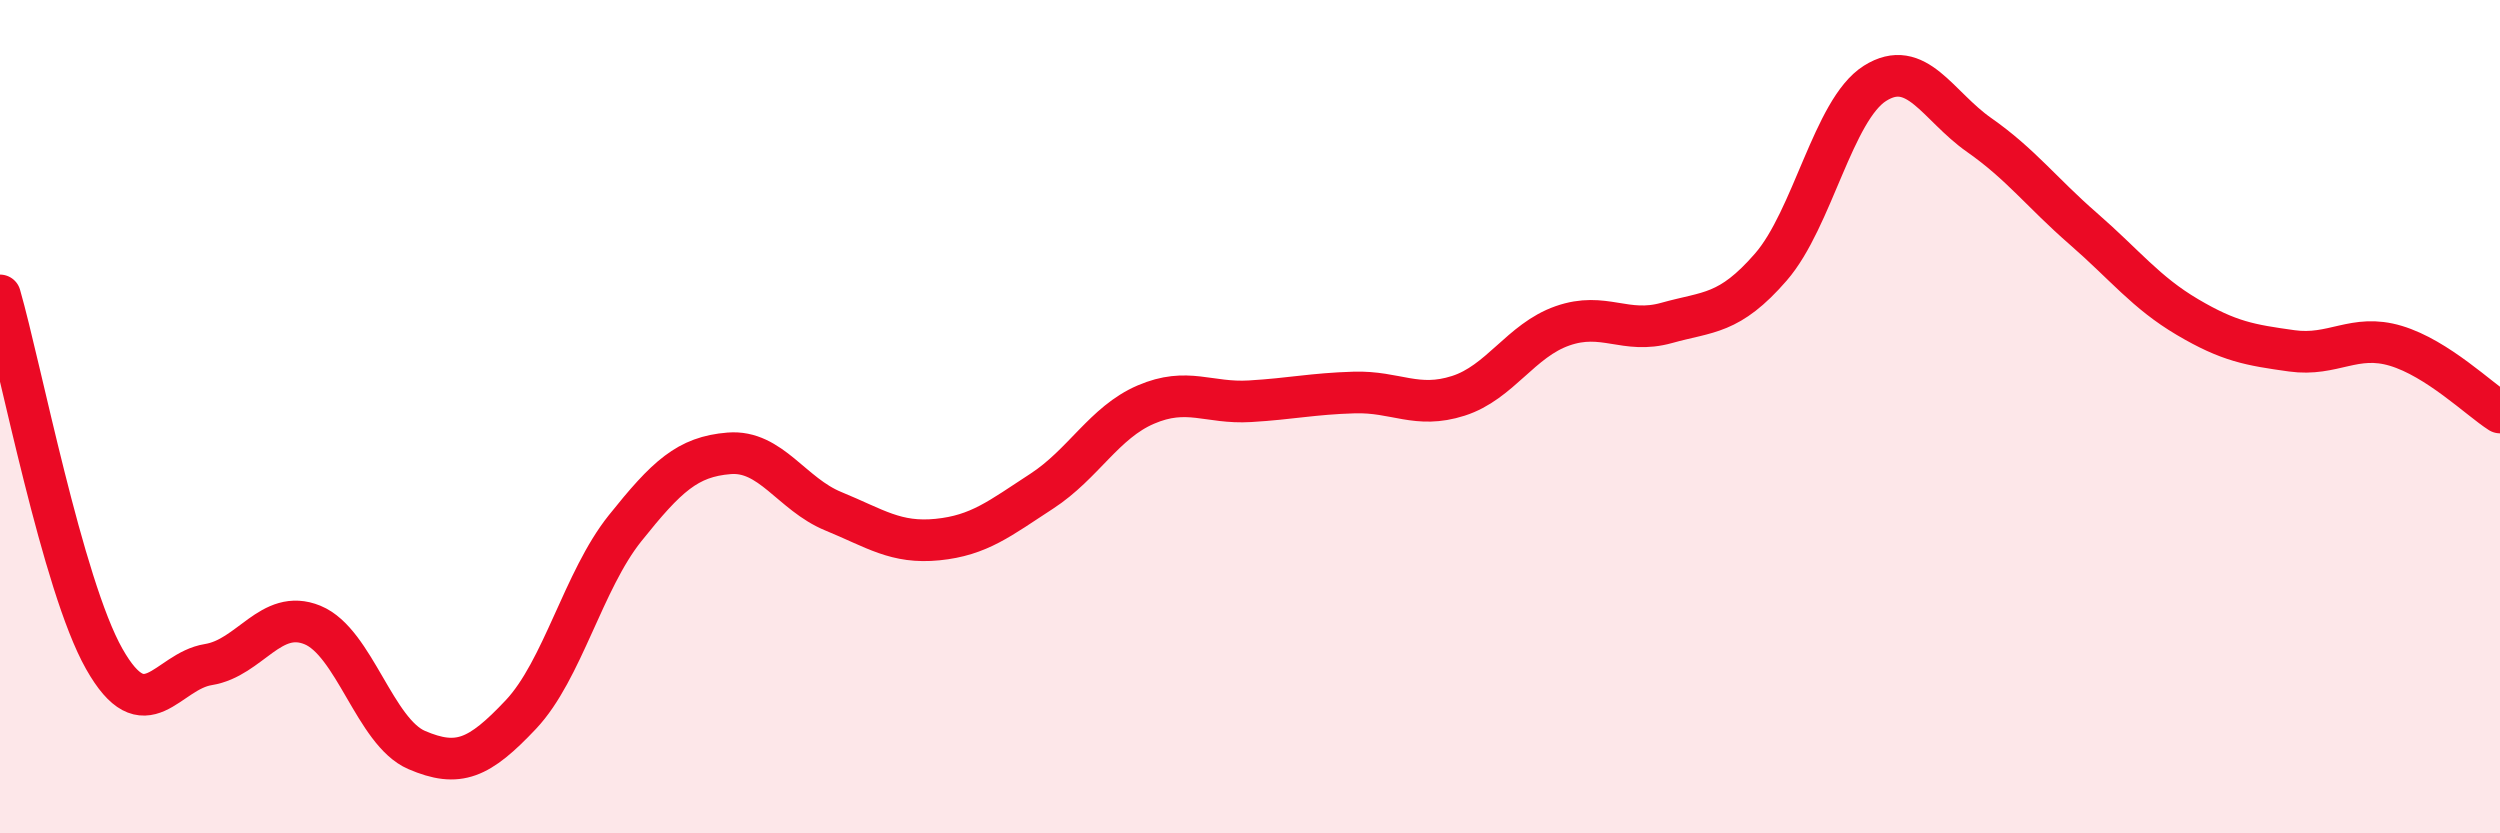
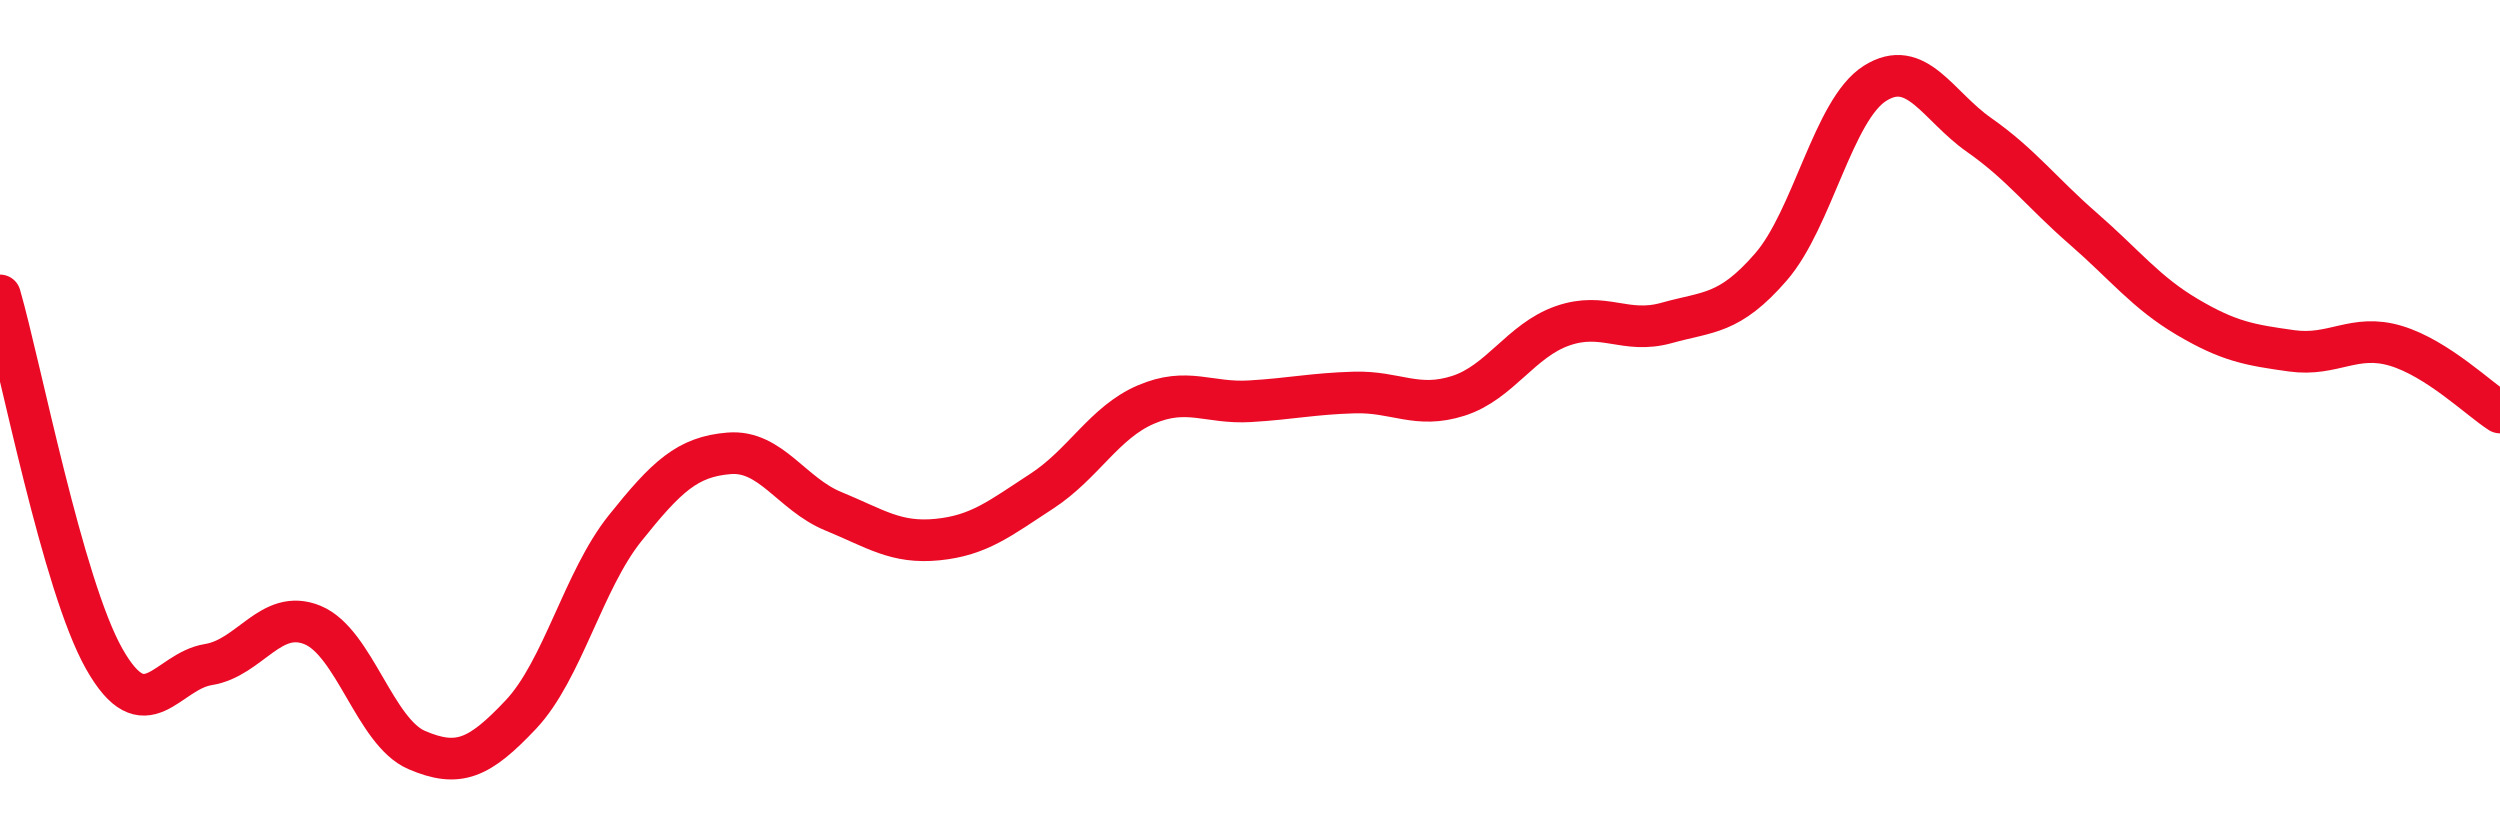
<svg xmlns="http://www.w3.org/2000/svg" width="60" height="20" viewBox="0 0 60 20">
-   <path d="M 0,7.09 C 0.5,8.83 1.5,14.04 2.5,15.81 C 3.5,17.58 4,16.11 5,15.95 C 6,15.79 6.5,14.59 7.5,15 C 8.5,15.41 9,17.57 10,18 C 11,18.43 11.5,18.21 12.5,17.15 C 13.5,16.09 14,13.93 15,12.68 C 16,11.43 16.5,10.96 17.5,10.88 C 18.5,10.8 19,11.86 20,12.27 C 21,12.68 21.5,13.05 22.5,12.95 C 23.5,12.85 24,12.44 25,11.79 C 26,11.14 26.5,10.14 27.5,9.71 C 28.5,9.28 29,9.69 30,9.63 C 31,9.57 31.5,9.45 32.5,9.42 C 33.5,9.39 34,9.82 35,9.5 C 36,9.18 36.5,8.17 37.5,7.82 C 38.5,7.47 39,8.03 40,7.75 C 41,7.47 41.5,7.56 42.5,6.41 C 43.5,5.26 44,2.63 45,2 C 46,1.37 46.5,2.54 47.5,3.24 C 48.5,3.94 49,4.62 50,5.49 C 51,6.36 51.5,7.02 52.5,7.61 C 53.5,8.2 54,8.28 55,8.42 C 56,8.56 56.5,8 57.5,8.3 C 58.5,8.6 59.5,9.58 60,9.9L60 20L0 20Z" fill="#EB0A25" opacity="0.1" stroke-linecap="round" stroke-linejoin="round" />
  <path d="M 0,7.09 C 0.5,8.83 1.5,14.04 2.5,15.81 C 3.5,17.58 4,16.11 5,15.95 C 6,15.79 6.5,14.59 7.5,15 C 8.5,15.41 9,17.57 10,18 C 11,18.43 11.5,18.21 12.5,17.15 C 13.5,16.09 14,13.93 15,12.68 C 16,11.43 16.5,10.96 17.5,10.88 C 18.5,10.8 19,11.86 20,12.27 C 21,12.68 21.5,13.05 22.5,12.95 C 23.5,12.85 24,12.44 25,11.79 C 26,11.14 26.5,10.14 27.5,9.71 C 28.5,9.28 29,9.69 30,9.63 C 31,9.57 31.5,9.45 32.5,9.42 C 33.5,9.39 34,9.82 35,9.5 C 36,9.18 36.5,8.17 37.5,7.82 C 38.5,7.47 39,8.03 40,7.75 C 41,7.47 41.5,7.56 42.5,6.41 C 43.5,5.26 44,2.63 45,2 C 46,1.37 46.5,2.54 47.5,3.24 C 48.5,3.94 49,4.62 50,5.49 C 51,6.36 51.5,7.02 52.5,7.61 C 53.5,8.2 54,8.28 55,8.42 C 56,8.56 56.5,8 57.5,8.3 C 58.5,8.6 59.5,9.58 60,9.9" stroke="#EB0A25" stroke-width="1" fill="none" stroke-linecap="round" stroke-linejoin="round" />
</svg>